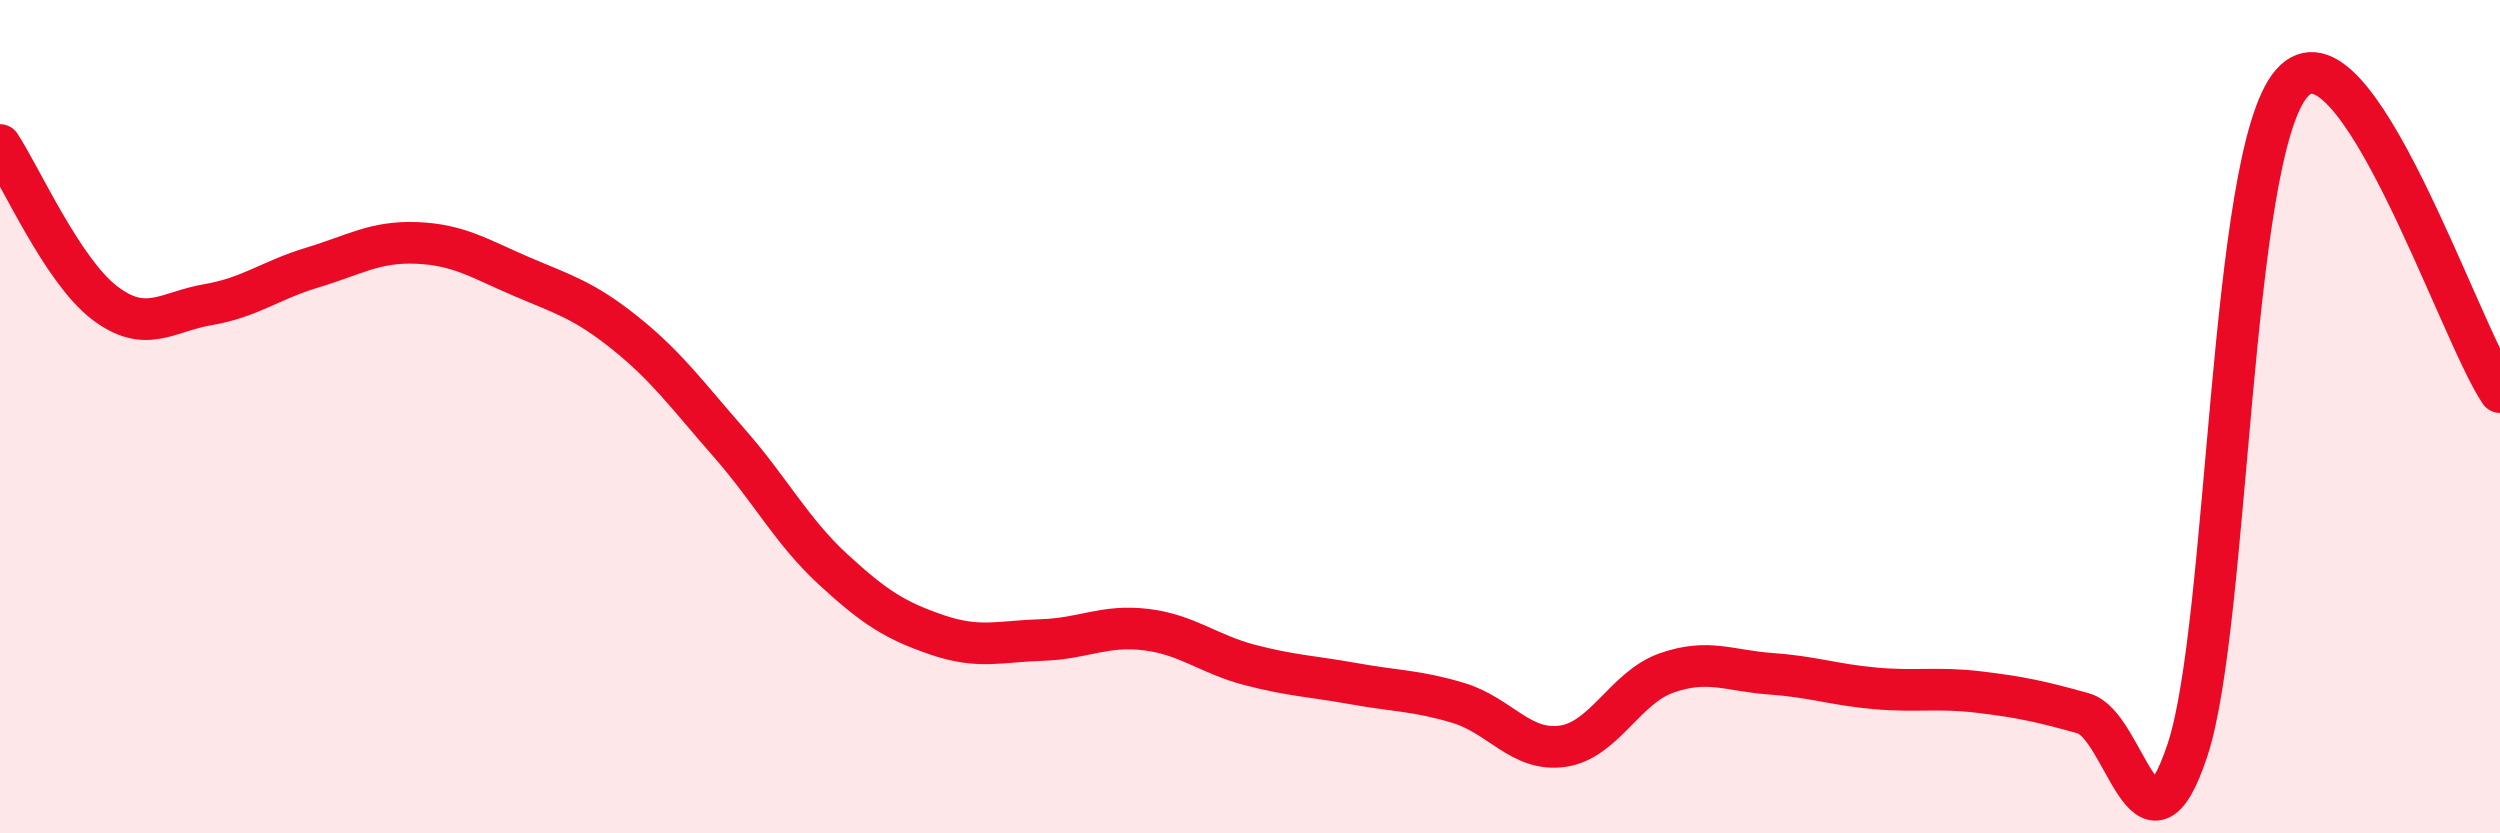
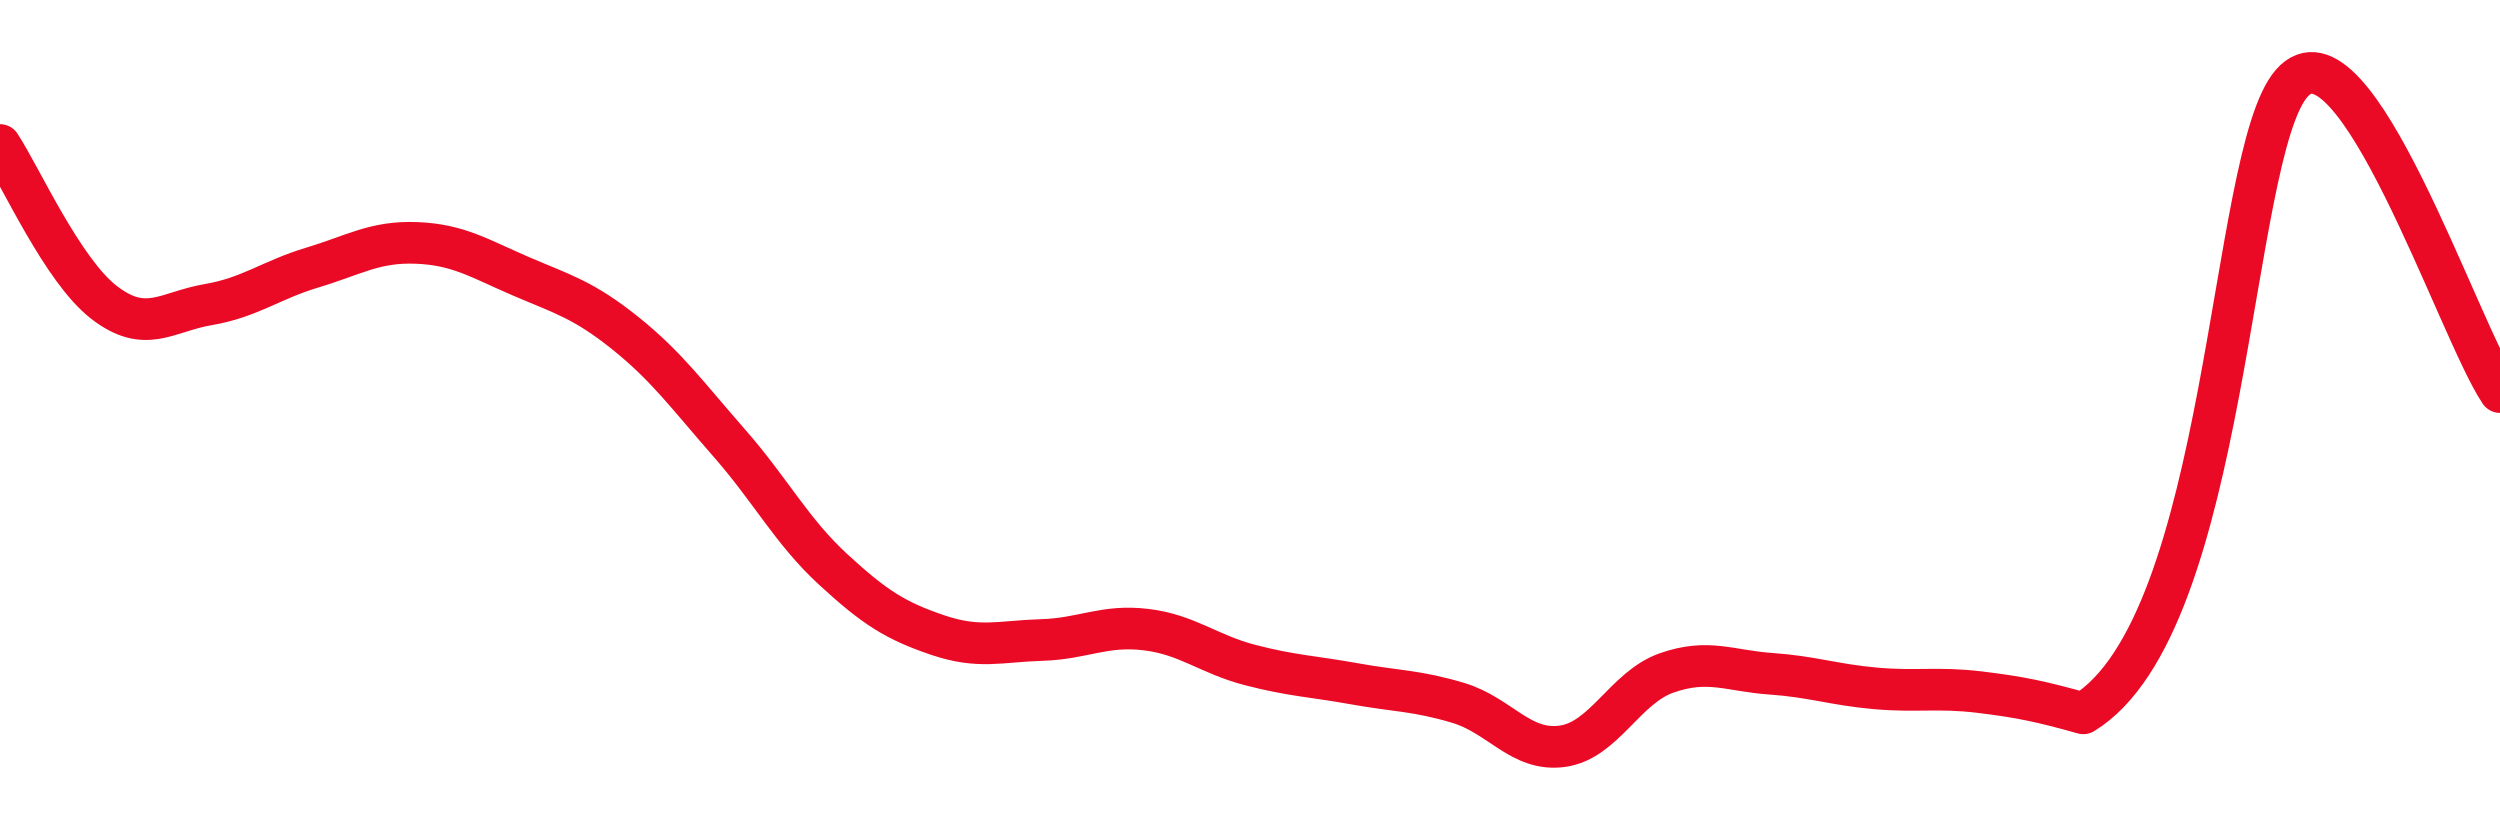
<svg xmlns="http://www.w3.org/2000/svg" width="60" height="20" viewBox="0 0 60 20">
-   <path d="M 0,3.48 C 0.5,4.24 1.5,6.49 2.5,7.26 C 3.5,8.03 4,7.48 5,7.31 C 6,7.14 6.5,6.72 7.5,6.42 C 8.5,6.12 9,5.79 10,5.83 C 11,5.87 11.5,6.2 12.5,6.63 C 13.5,7.06 14,7.19 15,7.99 C 16,8.79 16.5,9.49 17.5,10.63 C 18.5,11.77 19,12.75 20,13.67 C 21,14.59 21.5,14.9 22.5,15.24 C 23.5,15.58 24,15.39 25,15.36 C 26,15.33 26.5,14.99 27.5,15.11 C 28.5,15.23 29,15.7 30,15.96 C 31,16.22 31.5,16.23 32.5,16.41 C 33.5,16.59 34,16.57 35,16.87 C 36,17.17 36.5,18.05 37.5,17.91 C 38.5,17.77 39,16.5 40,16.15 C 41,15.8 41.5,16.1 42.5,16.17 C 43.5,16.24 44,16.43 45,16.52 C 46,16.61 46.5,16.49 47.5,16.61 C 48.5,16.73 49,16.84 50,17.12 C 51,17.4 51.5,21.02 52.5,18 C 53.5,14.98 53.5,3.72 55,2 C 56.5,0.28 59,7.93 60,9.41L60 20L0 20Z" fill="#EB0A25" opacity="0.1" stroke-linecap="round" stroke-linejoin="round" />
-   <path d="M 0,3.48 C 0.5,4.24 1.5,6.49 2.5,7.26 C 3.5,8.03 4,7.48 5,7.31 C 6,7.14 6.5,6.72 7.5,6.42 C 8.5,6.12 9,5.79 10,5.83 C 11,5.87 11.5,6.2 12.5,6.63 C 13.5,7.06 14,7.19 15,7.99 C 16,8.79 16.5,9.49 17.5,10.63 C 18.5,11.77 19,12.75 20,13.67 C 21,14.59 21.5,14.9 22.5,15.24 C 23.5,15.58 24,15.39 25,15.36 C 26,15.33 26.5,14.99 27.5,15.11 C 28.5,15.23 29,15.7 30,15.96 C 31,16.22 31.5,16.23 32.5,16.41 C 33.5,16.59 34,16.57 35,16.87 C 36,17.17 36.5,18.05 37.5,17.91 C 38.5,17.77 39,16.5 40,16.15 C 41,15.8 41.5,16.1 42.5,16.17 C 43.5,16.24 44,16.43 45,16.52 C 46,16.61 46.5,16.49 47.5,16.61 C 48.5,16.73 49,16.84 50,17.12 C 51,17.4 51.5,21.02 52.5,18 C 53.5,14.98 53.5,3.72 55,2 C 56.5,0.28 59,7.93 60,9.41" stroke="#EB0A25" stroke-width="1" fill="none" stroke-linecap="round" stroke-linejoin="round" />
+   <path d="M 0,3.48 C 0.5,4.24 1.5,6.49 2.5,7.26 C 3.5,8.03 4,7.48 5,7.31 C 6,7.14 6.5,6.72 7.5,6.42 C 8.5,6.12 9,5.79 10,5.83 C 11,5.87 11.5,6.2 12.5,6.63 C 13.5,7.06 14,7.19 15,7.99 C 16,8.79 16.5,9.49 17.5,10.63 C 18.5,11.77 19,12.75 20,13.67 C 21,14.59 21.5,14.9 22.5,15.24 C 23.5,15.58 24,15.39 25,15.36 C 26,15.33 26.5,14.99 27.5,15.11 C 28.5,15.23 29,15.7 30,15.96 C 31,16.22 31.5,16.23 32.5,16.41 C 33.5,16.59 34,16.57 35,16.87 C 36,17.17 36.5,18.05 37.5,17.91 C 38.5,17.77 39,16.5 40,16.15 C 41,15.8 41.5,16.1 42.5,16.17 C 43.5,16.24 44,16.43 45,16.52 C 46,16.61 46.5,16.49 47.5,16.61 C 48.5,16.73 49,16.84 50,17.12 C 53.5,14.98 53.5,3.72 55,2 C 56.5,0.28 59,7.93 60,9.41" stroke="#EB0A25" stroke-width="1" fill="none" stroke-linecap="round" stroke-linejoin="round" />
</svg>